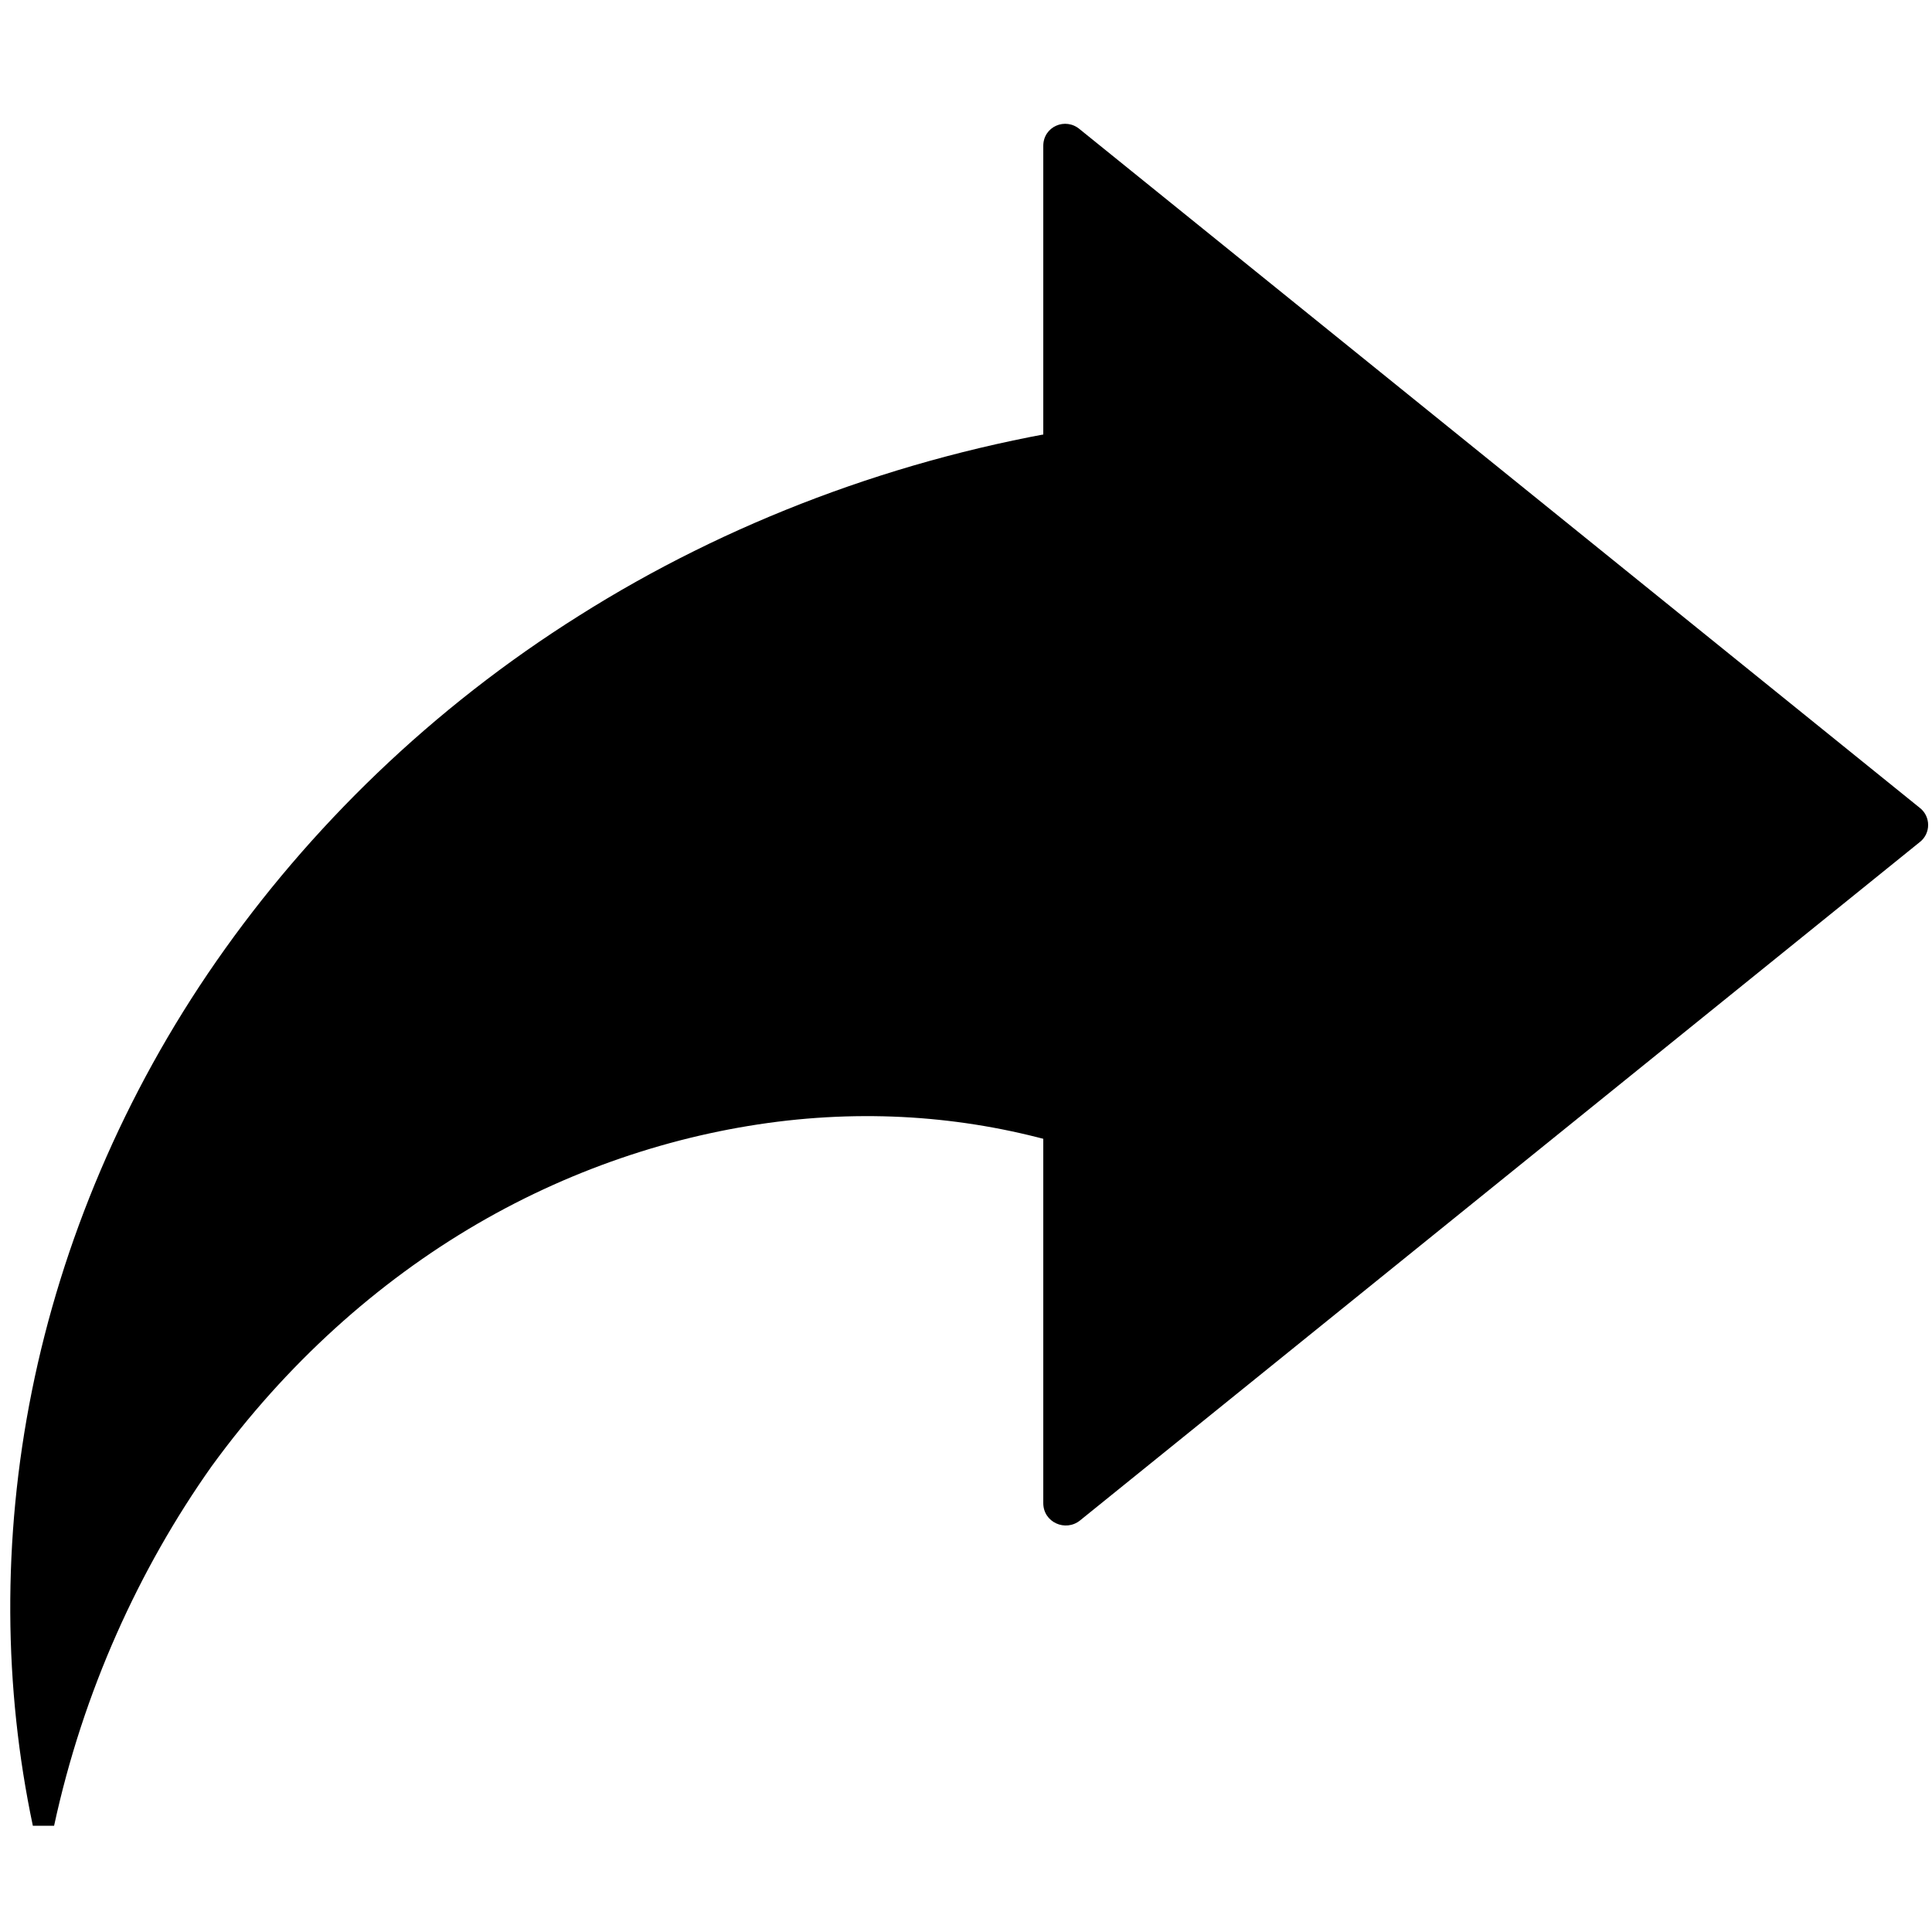
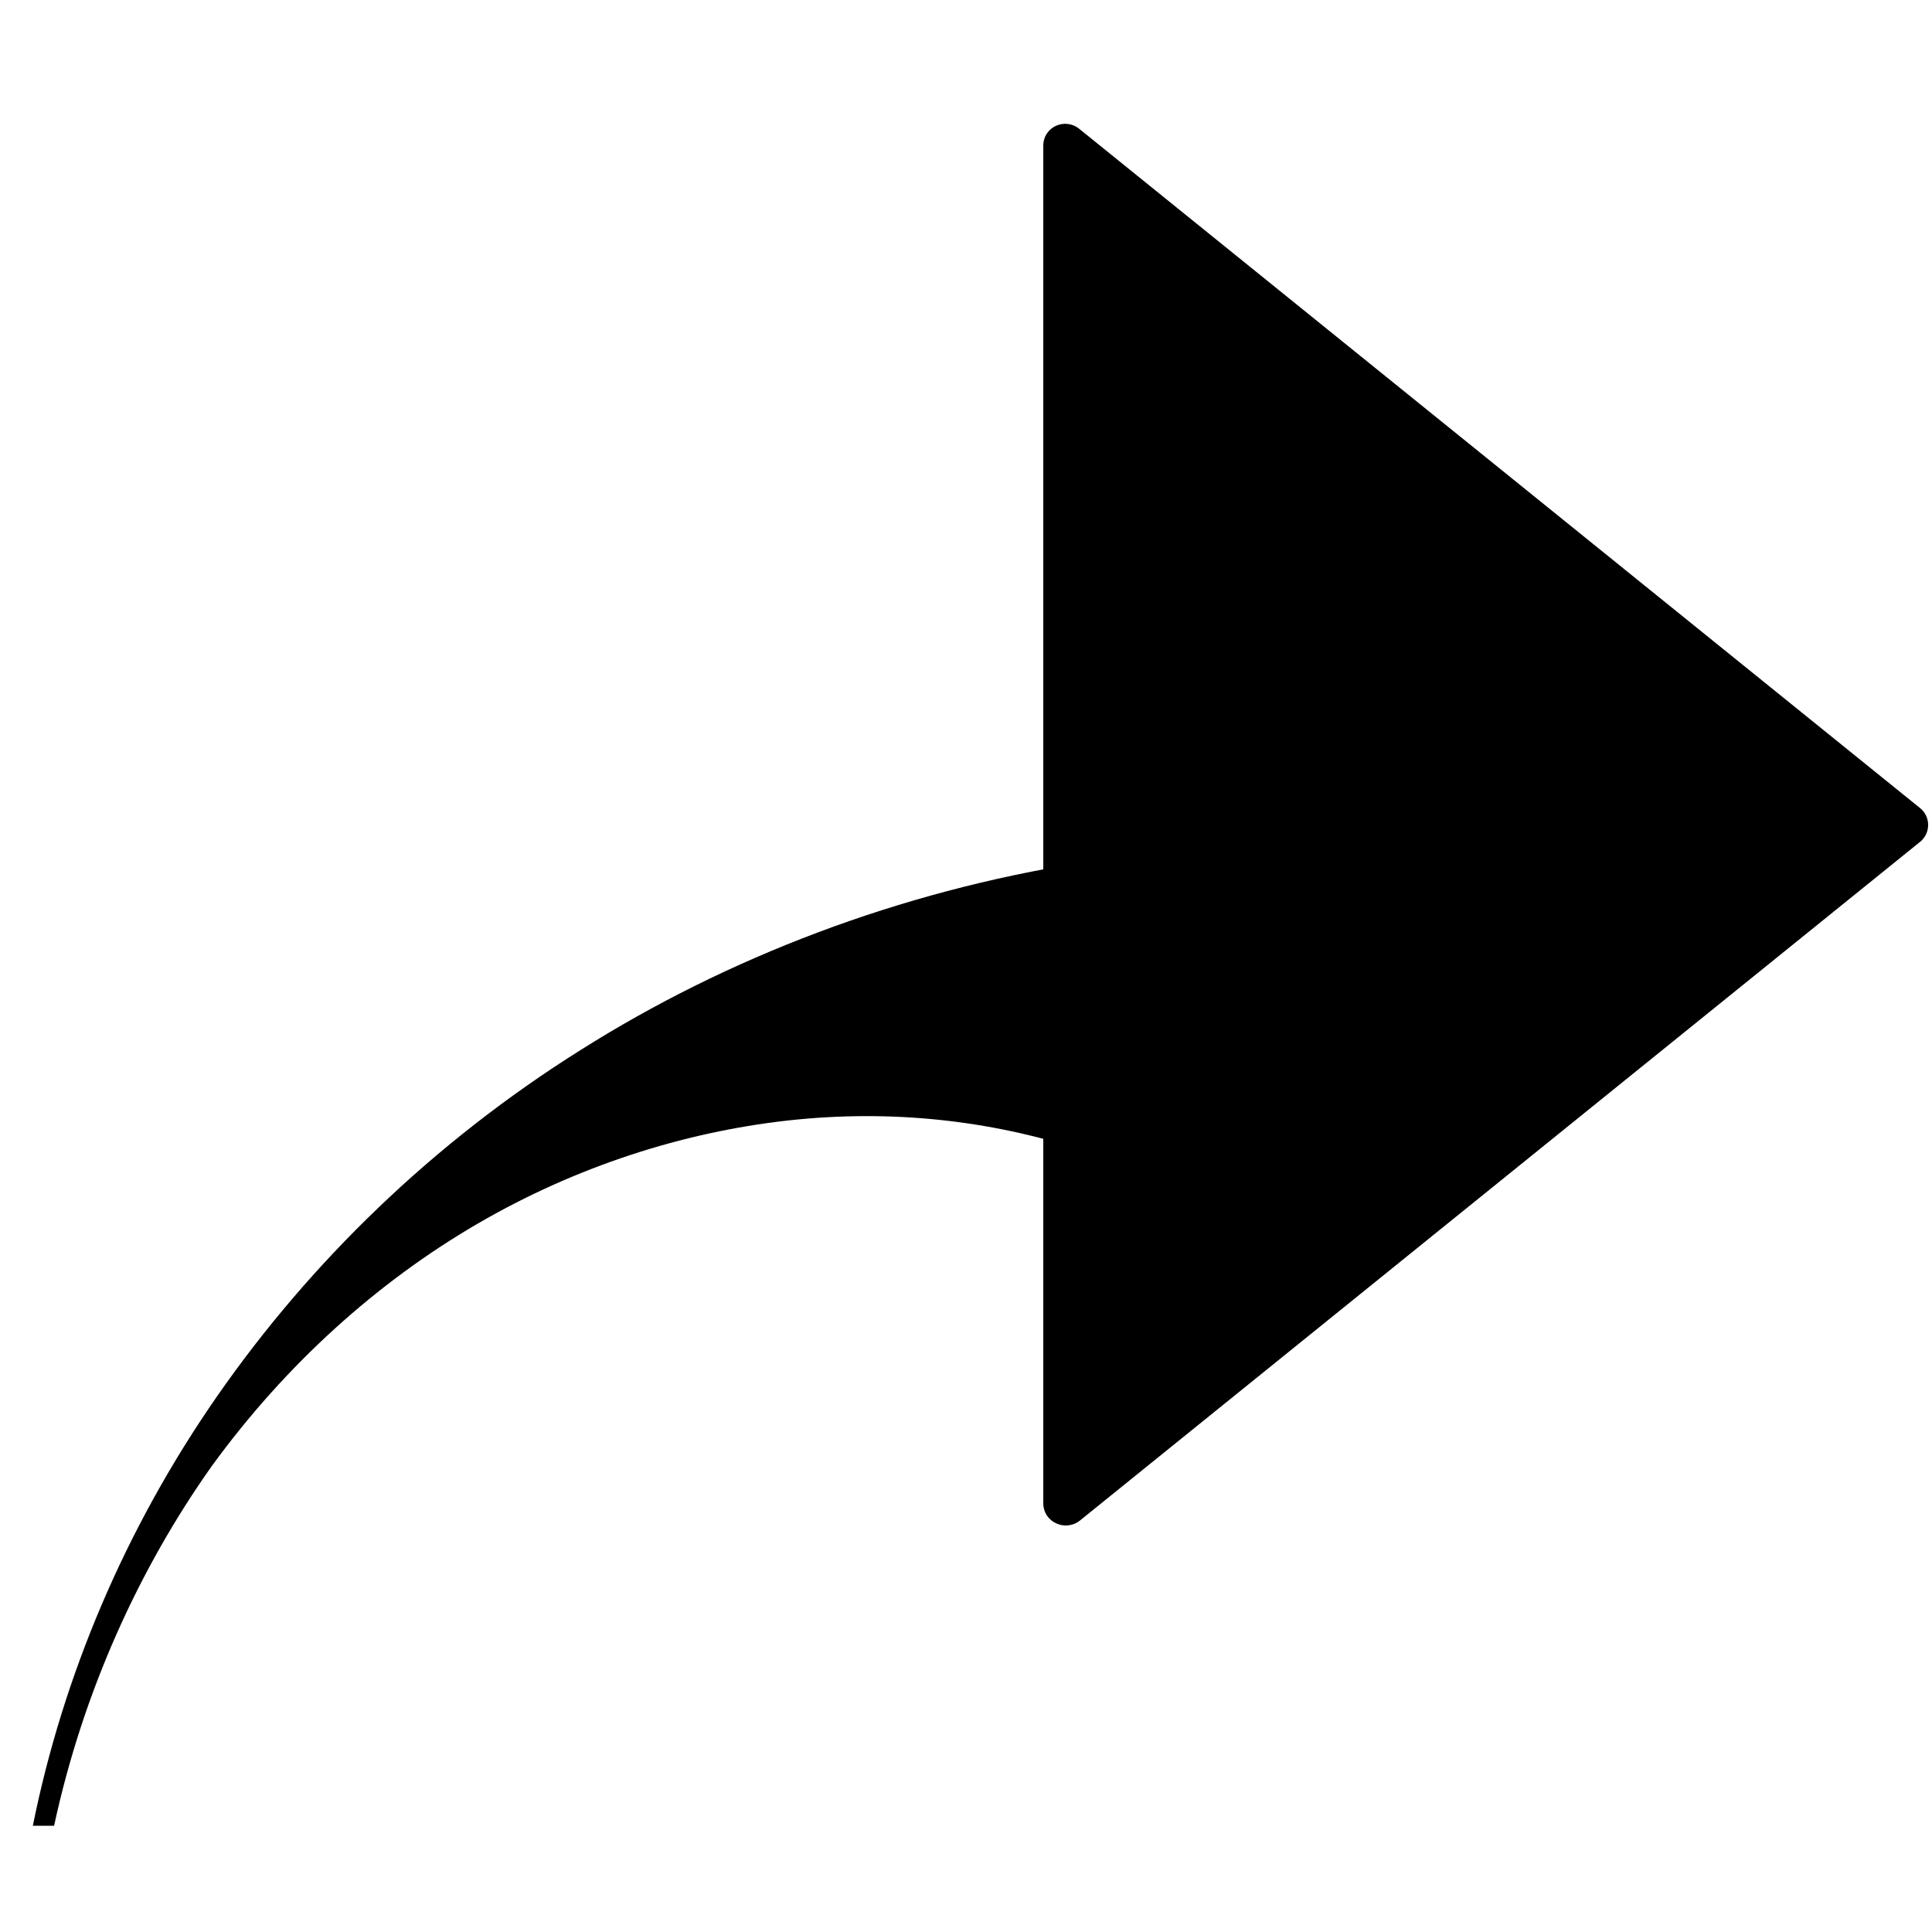
<svg xmlns="http://www.w3.org/2000/svg" version="1.1" x="0px" y="0px" viewBox="0 0 200 200" style="enable-background:new 0 0 200 200;" xml:space="preserve">
  <style type="text/css">
	.st0{display:none;}
	.st1{display:inline;}
	.st2{fill:none;stroke:#000000;stroke-width:15;stroke-miterlimit:10;}
</style>
  <g id="Lager_1" class="st0">
    <g id="Lager_1_00000102527301728283688850000017979875483905569952_">
      <g id="small_grid" class="st1">
        <rect x="10" y="10" width="30" height="30" />
        <rect x="60" y="10" width="30" height="30" />
        <rect x="110" y="10" width="30" height="30" />
        <rect x="160" y="10" width="30" height="30" />
        <rect x="10" y="60" width="30" height="30" />
        <rect x="60" y="60" width="30" height="30" />
        <rect x="110" y="60" width="30" height="30" />
        <rect x="160" y="60" width="30" height="30" />
        <rect x="10" y="110" width="30" height="30" />
        <rect x="60" y="110" width="30" height="30" />
        <rect x="110" y="110" width="30" height="30" />
        <rect x="160" y="110" width="30" height="30" />
        <rect x="10" y="160" width="30" height="30" />
        <rect x="60" y="160" width="30" height="30" />
        <rect x="110" y="160" width="30" height="30" />
        <rect x="160" y="160" width="30" height="30" />
      </g>
      <g id="big_grid" class="st1">
        <rect x="10" y="110" width="80" height="80" />
        <rect x="110" y="110" width="80" height="80" />
        <rect x="10" y="10" width="80" height="80" />
        <rect x="110" y="10" width="80" height="80" />
      </g>
      <g id="big_lines" class="st1">
        <rect x="10" y="10" width="180" height="80" />
        <rect x="10" y="110" width="180" height="80" />
      </g>
      <g id="small_lines" class="st1">
        <rect x="10" y="10" width="180" height="30" />
        <rect x="10" y="60" width="180" height="30" />
        <rect x="10" y="110" width="180" height="30" />
        <rect x="10" y="160" width="180" height="30" />
      </g>
      <g id="edit" class="st1">
        <polygon points="160,160 40,160 40,40 120,40 110,50 50,50 50,150 150,150 150,90 160,80    " />
        <g>
          <polygon points="122.8,105.5 91,109 94.5,77.2 147.6,24.1 175.9,52.4     " />
          <rect x="163.1" y="9.4" transform="matrix(0.707 -0.707 0.707 0.707 29.178 129.22)" width="15" height="40" />
        </g>
      </g>
      <g id="user" class="st1">
        <circle class="st2" cx="100" cy="75" r="45" />
        <path class="st2" d="M40,180c0-33.1,26.9-60,60-60s60,26.9,60,60" />
      </g>
      <g id="chevron_down" class="st1">
        <g>
-           <path d="M69,80c-2.2,0-2.9,1.4-1.5,3.2l30.1,38.7c1.4,1.7,3.6,1.7,4.9,0l30.1-38.7c1.4-1.7,0.7-3.2-1.5-3.2H69z" />
-         </g>
+           </g>
      </g>
      <g id="menu" class="st1">
        <g>
          <path d="M190,61c0,2.2-1.8,4-4,4H14c-2.2,0-4-1.8-4-4V39c0-2.2,1.8-4,4-4h172c2.2,0,4,1.8,4,4V61z" />
        </g>
        <g>
          <path d="M190,111c0,2.2-1.8,4-4,4H14c-2.2,0-4-1.8-4-4V89c0-2.2,1.8-4,4-4h172c2.2,0,4,1.8,4,4V111z" />
        </g>
        <g>
          <path d="M190,161c0,2.2-1.8,4-4,4H14c-2.2,0-4-1.8-4-4v-22c0-2.2,1.8-4,4-4h172c2.2,0,4,1.8,4,4V161z" />
        </g>
      </g>
      <path class="st1" d="M34.9,83.3C19,64.2,43.8,35.9,65,48.4v1c-3.1,0.6-6.1,1.4-9.1,2.4c-13.2,4.1-20.8,18-20.1,31.5H34.9    L34.9,83.3z" />
      <path class="st1" d="M12.4,84.6c-15.6-31.2,15-69.1,48.9-58.3v0.9c-3.3,0.8-6.8,1.3-10.1,2.3C30.6,34.6,16,53.4,13.9,74.2    c-0.5,3.4-0.7,6.9-0.7,10.3L12.4,84.6L12.4,84.6z" />
      <path class="st1" d="M125.9,91.2c-0.1,0.2-0.3,0.3-0.5,0.2c-0.1,0-0.1-0.1-0.2-0.2c-1.7-4.5-9.8-22.8-31.9-21.7    c-25.2,1.3-40.6,29.1-23.8,58.7c15,26.6,48.4,46.8,54.9,51c0.7,0.5,1.6,0.5,2.3,0c6.1-4,37.8-22.6,52.2-44.2    c16.1-24.2,15.3-49.8-6.1-60.8c-16.5-8.6-36.9-2.2-45.6,14.3C126.7,89.3,126.3,90.2,125.9,91.2z" />
    </g>
    <g id="Lager_2_00000100349257732357440510000015069037356533578428_" class="st1">
      <g>
        <polygon points="120.6,110.8 87.7,143.7 107,143.7 107,164 134.3,164 134.3,143.7 153.5,143.7    " />
        <path d="M162.9,71.7c-8.3-14.8-24.1-24.9-42.3-24.9s-34,10-42.3,24.9c-19.8,0.1-35.8,16.2-35.8,36s16.1,36,36,36h0.2L91.4,131H88     h-9.5c-12.9,0-23.3-10.5-23.3-23.3c0-11.1,7.7-20.3,18.1-22.7c1.7-0.4,3.4-0.6,5.2-0.6c2.7,0,5.3,0.5,7.7,1.3     c1.2-4.2,3.1-8.1,5.6-11.5c6.5-8.9,17-14.7,28.9-14.7s22.4,5.8,28.9,14.7c2.5,3.4,4.4,7.3,5.6,11.5c2.4-0.8,5-1.3,7.7-1.3     c1.8,0,3.5,0.2,5.2,0.6c10.3,2.4,18.1,11.6,18.1,22.7c0,12.9-10.5,23.3-23.3,23.3h-9.5H150l12.7,12.7h0.2c19.8,0,36-16.1,36-36     C198.7,87.9,182.6,71.8,162.9,71.7z" />
      </g>
      <path d="M28,94.9C12.1,75.8,36.9,47.5,58.1,60v1C55,61.6,52,62.4,49,63.4c-13.2,4.1-20.8,18-20.1,31.5H28L28,94.9z" />
      <path d="M5.5,96.2c-15.6-31.2,15-69.1,48.9-58.3v0.9c-3.3,0.8-6.8,1.3-10.1,2.3C23.7,46.2,9.1,65,7,85.8    c-0.5,3.4-0.7,6.9-0.7,10.3L5.5,96.2L5.5,96.2z" />
    </g>
  </g>
  <g id="Lager_2">
    <g>
      <g>
        <path d="M108,15.1v140.5c0,2,2.3,3,3.8,1.8l86.9-70.2c1.2-0.9,1.2-2.7,0-3.6l-86.9-70.2C110.3,12.1,108,13.1,108,15.1z" />
      </g>
-       <path d="M111.8,119c-9.3-3-19.5-4.2-30.3-3c-10.7,1.2-21.8,4.7-32.1,10.7c-10.3,6-19.8,14.5-27.5,25.1    C14.4,162.4,8.6,175.1,5.6,189H3.4c-3-14.2-3.2-29.6-0.1-45c3.1-15.4,9.5-30.7,19.1-44.5c9.6-13.8,22.3-26.2,37.6-35.8    c15.2-9.6,33-16.4,51.9-19.4V119z" />
+       <path d="M111.8,119c-9.3-3-19.5-4.2-30.3-3c-10.7,1.2-21.8,4.7-32.1,10.7c-10.3,6-19.8,14.5-27.5,25.1    C14.4,162.4,8.6,175.1,5.6,189H3.4c3.1-15.4,9.5-30.7,19.1-44.5c9.6-13.8,22.3-26.2,37.6-35.8    c15.2-9.6,33-16.4,51.9-19.4V119z" />
    </g>
  </g>
</svg>